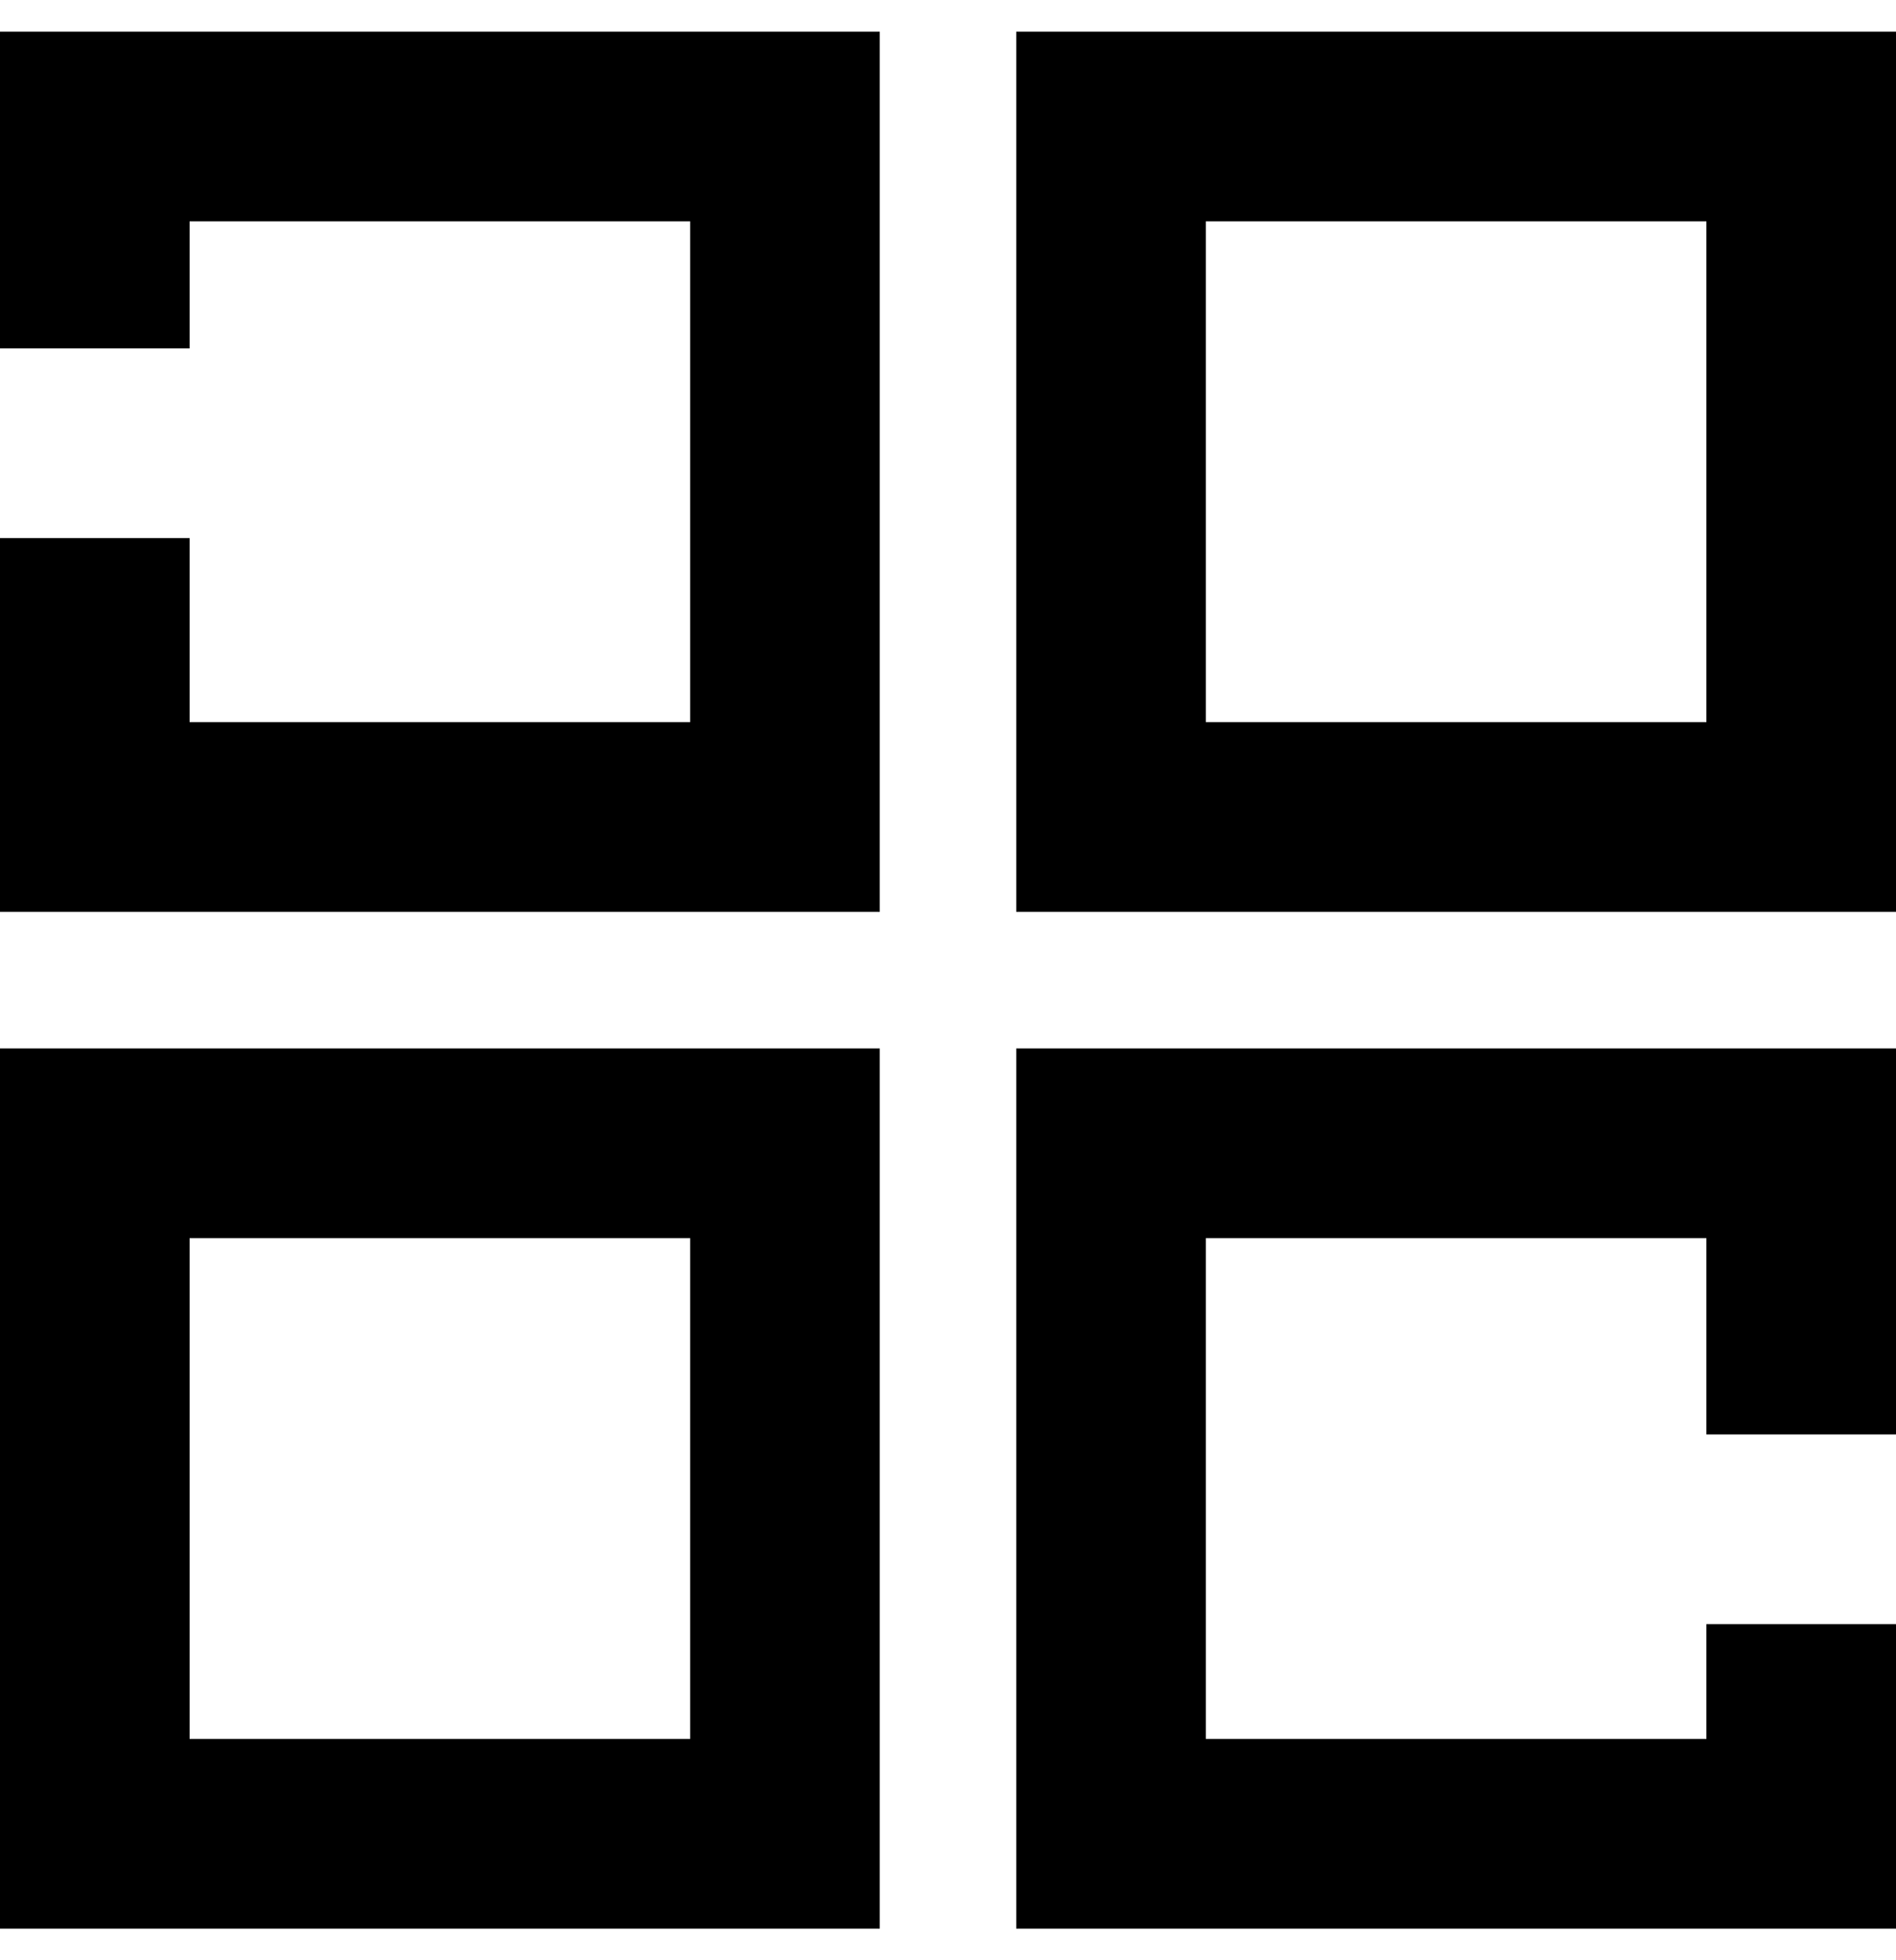
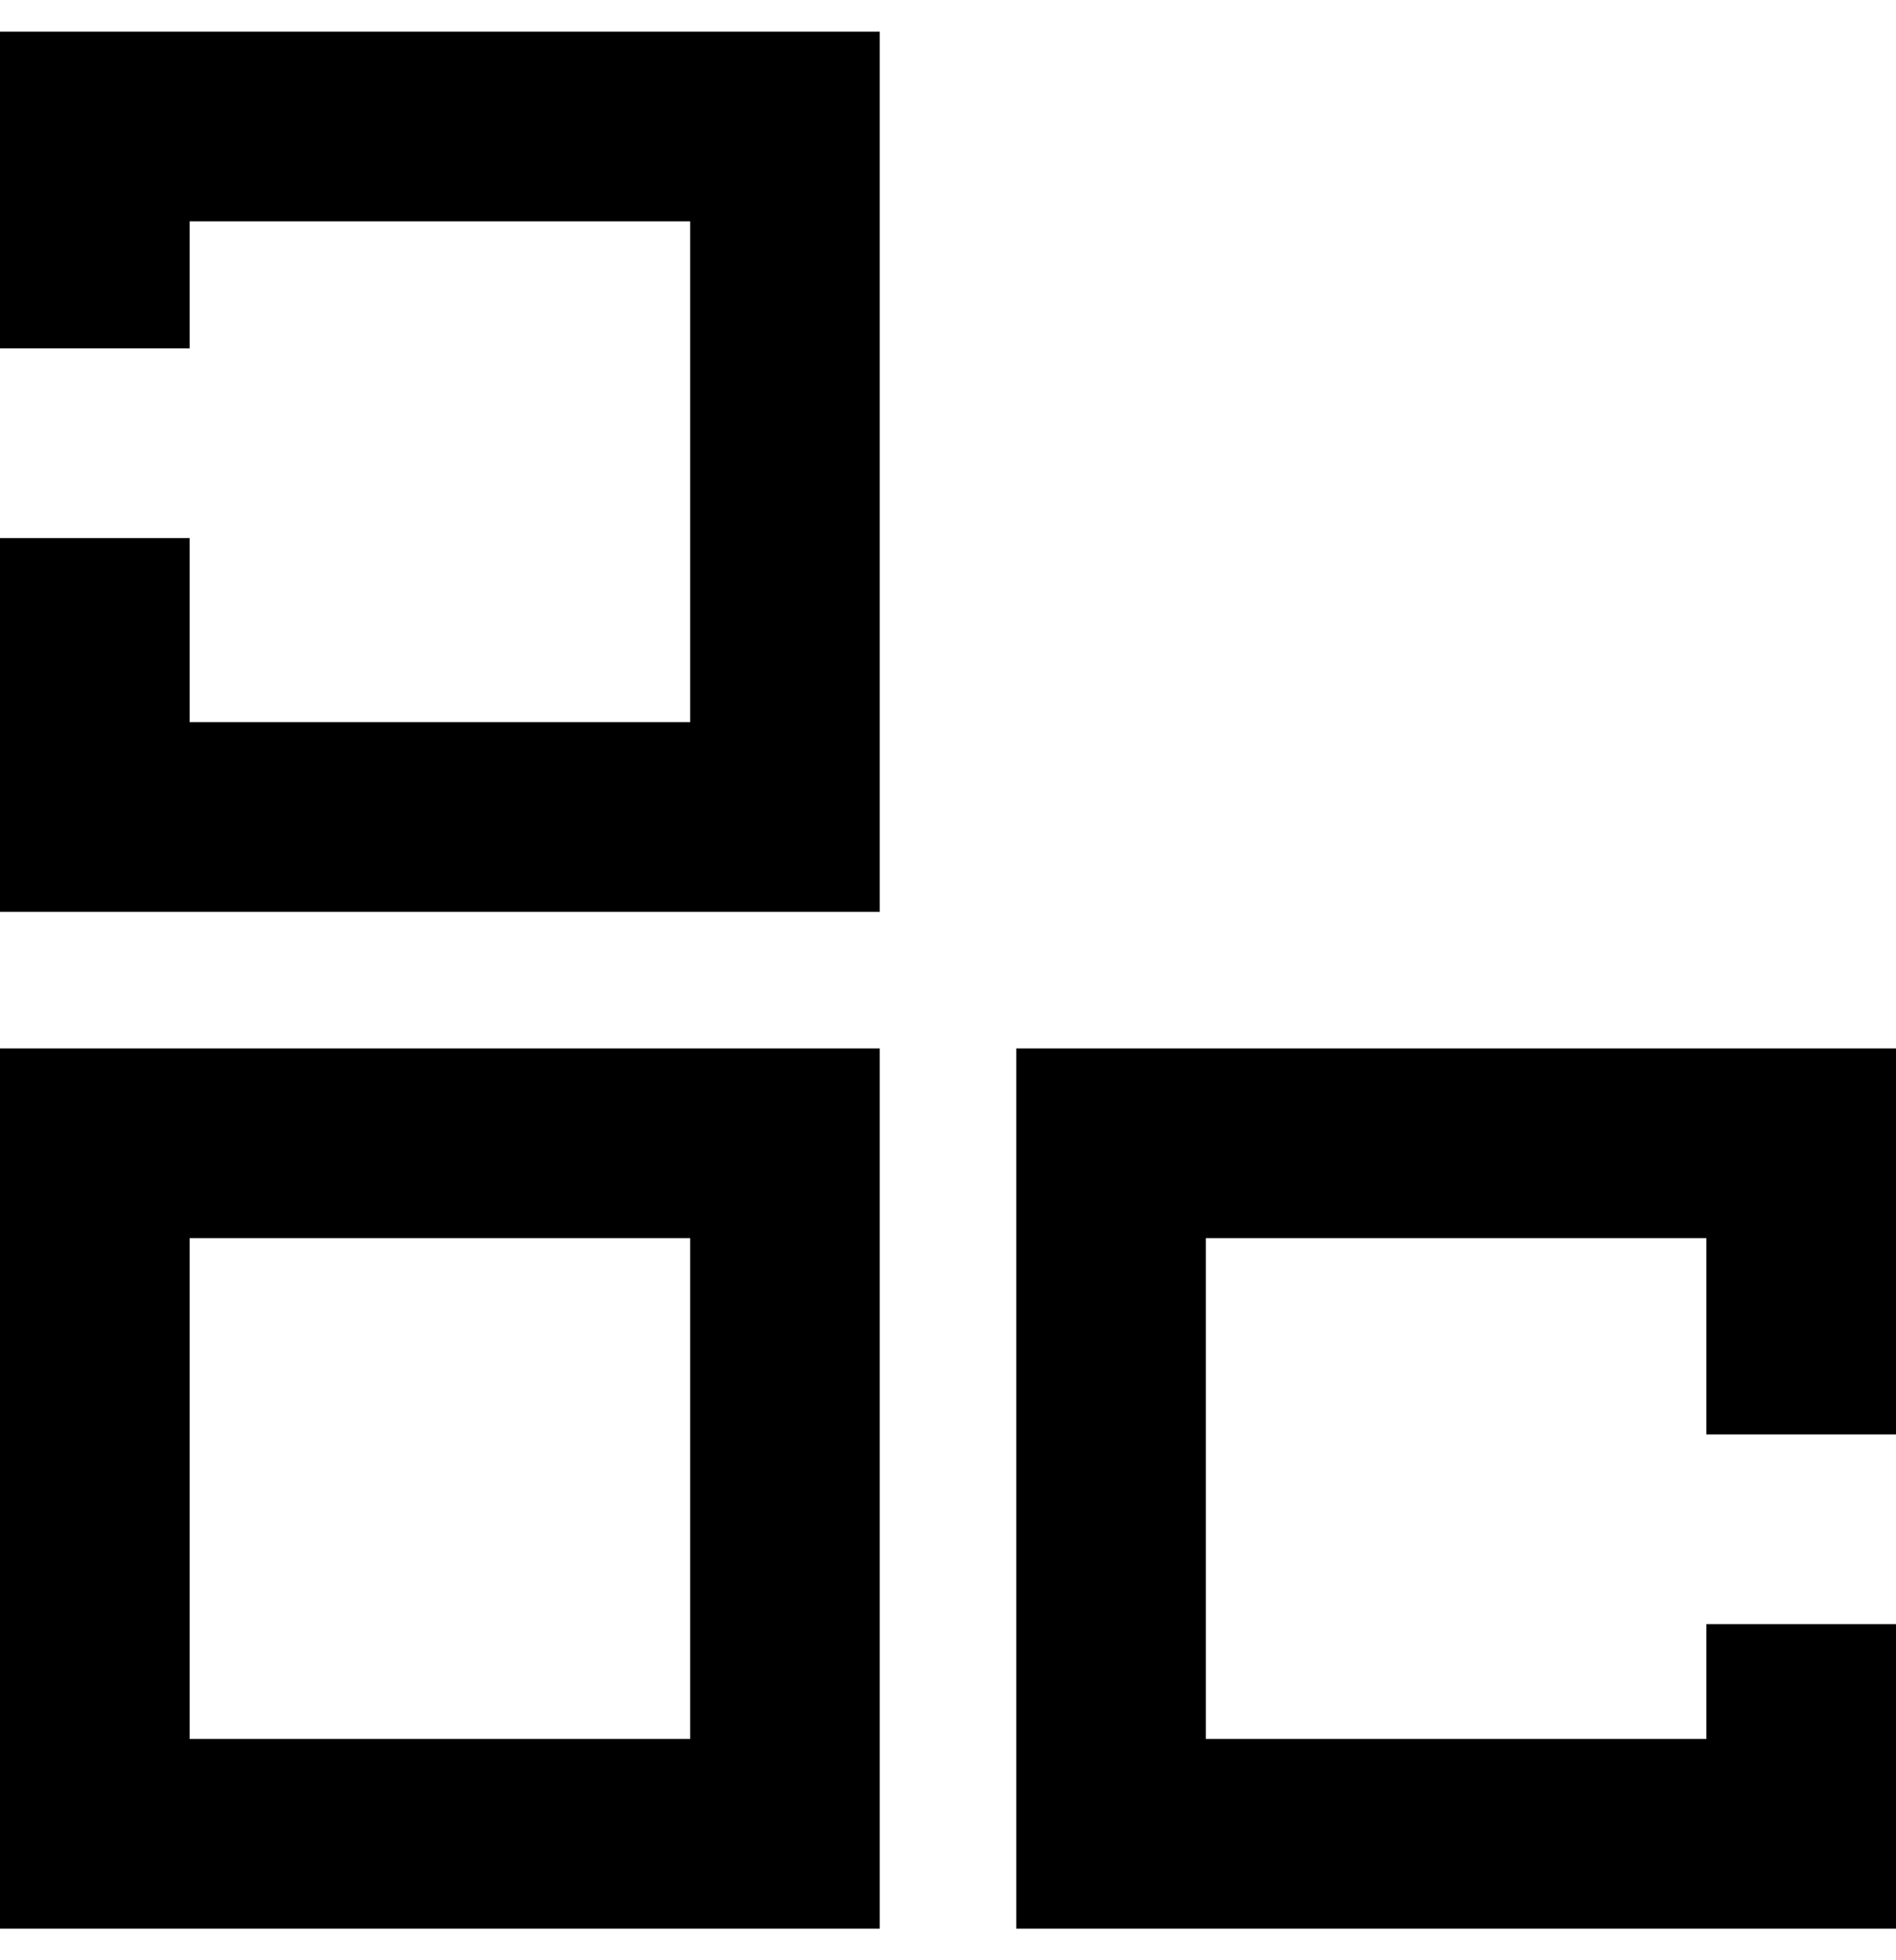
<svg xmlns="http://www.w3.org/2000/svg" width="30" height="31" viewBox="0 0 30 31" fill="none">
-   <path d="M27 3.5V11.42H19.08V3.5H27ZM30 0.5H16.08V14.42H30V0.5Z" fill="black" />
  <path d="M10.92 19.58V27.5H3V19.58H10.92ZM13.92 16.58H0V30.5H13.92V16.58Z" fill="black" />
  <path d="M0 0.5V5.51H3V3.5H10.92V11.42H3V8.51H0V14.42H13.92V0.5H0Z" fill="black" />
  <path d="M27 25.685V27.5H19.08V19.58H27V22.685H30V16.58H16.08V30.5H30V25.685H27Z" fill="black" />
</svg>